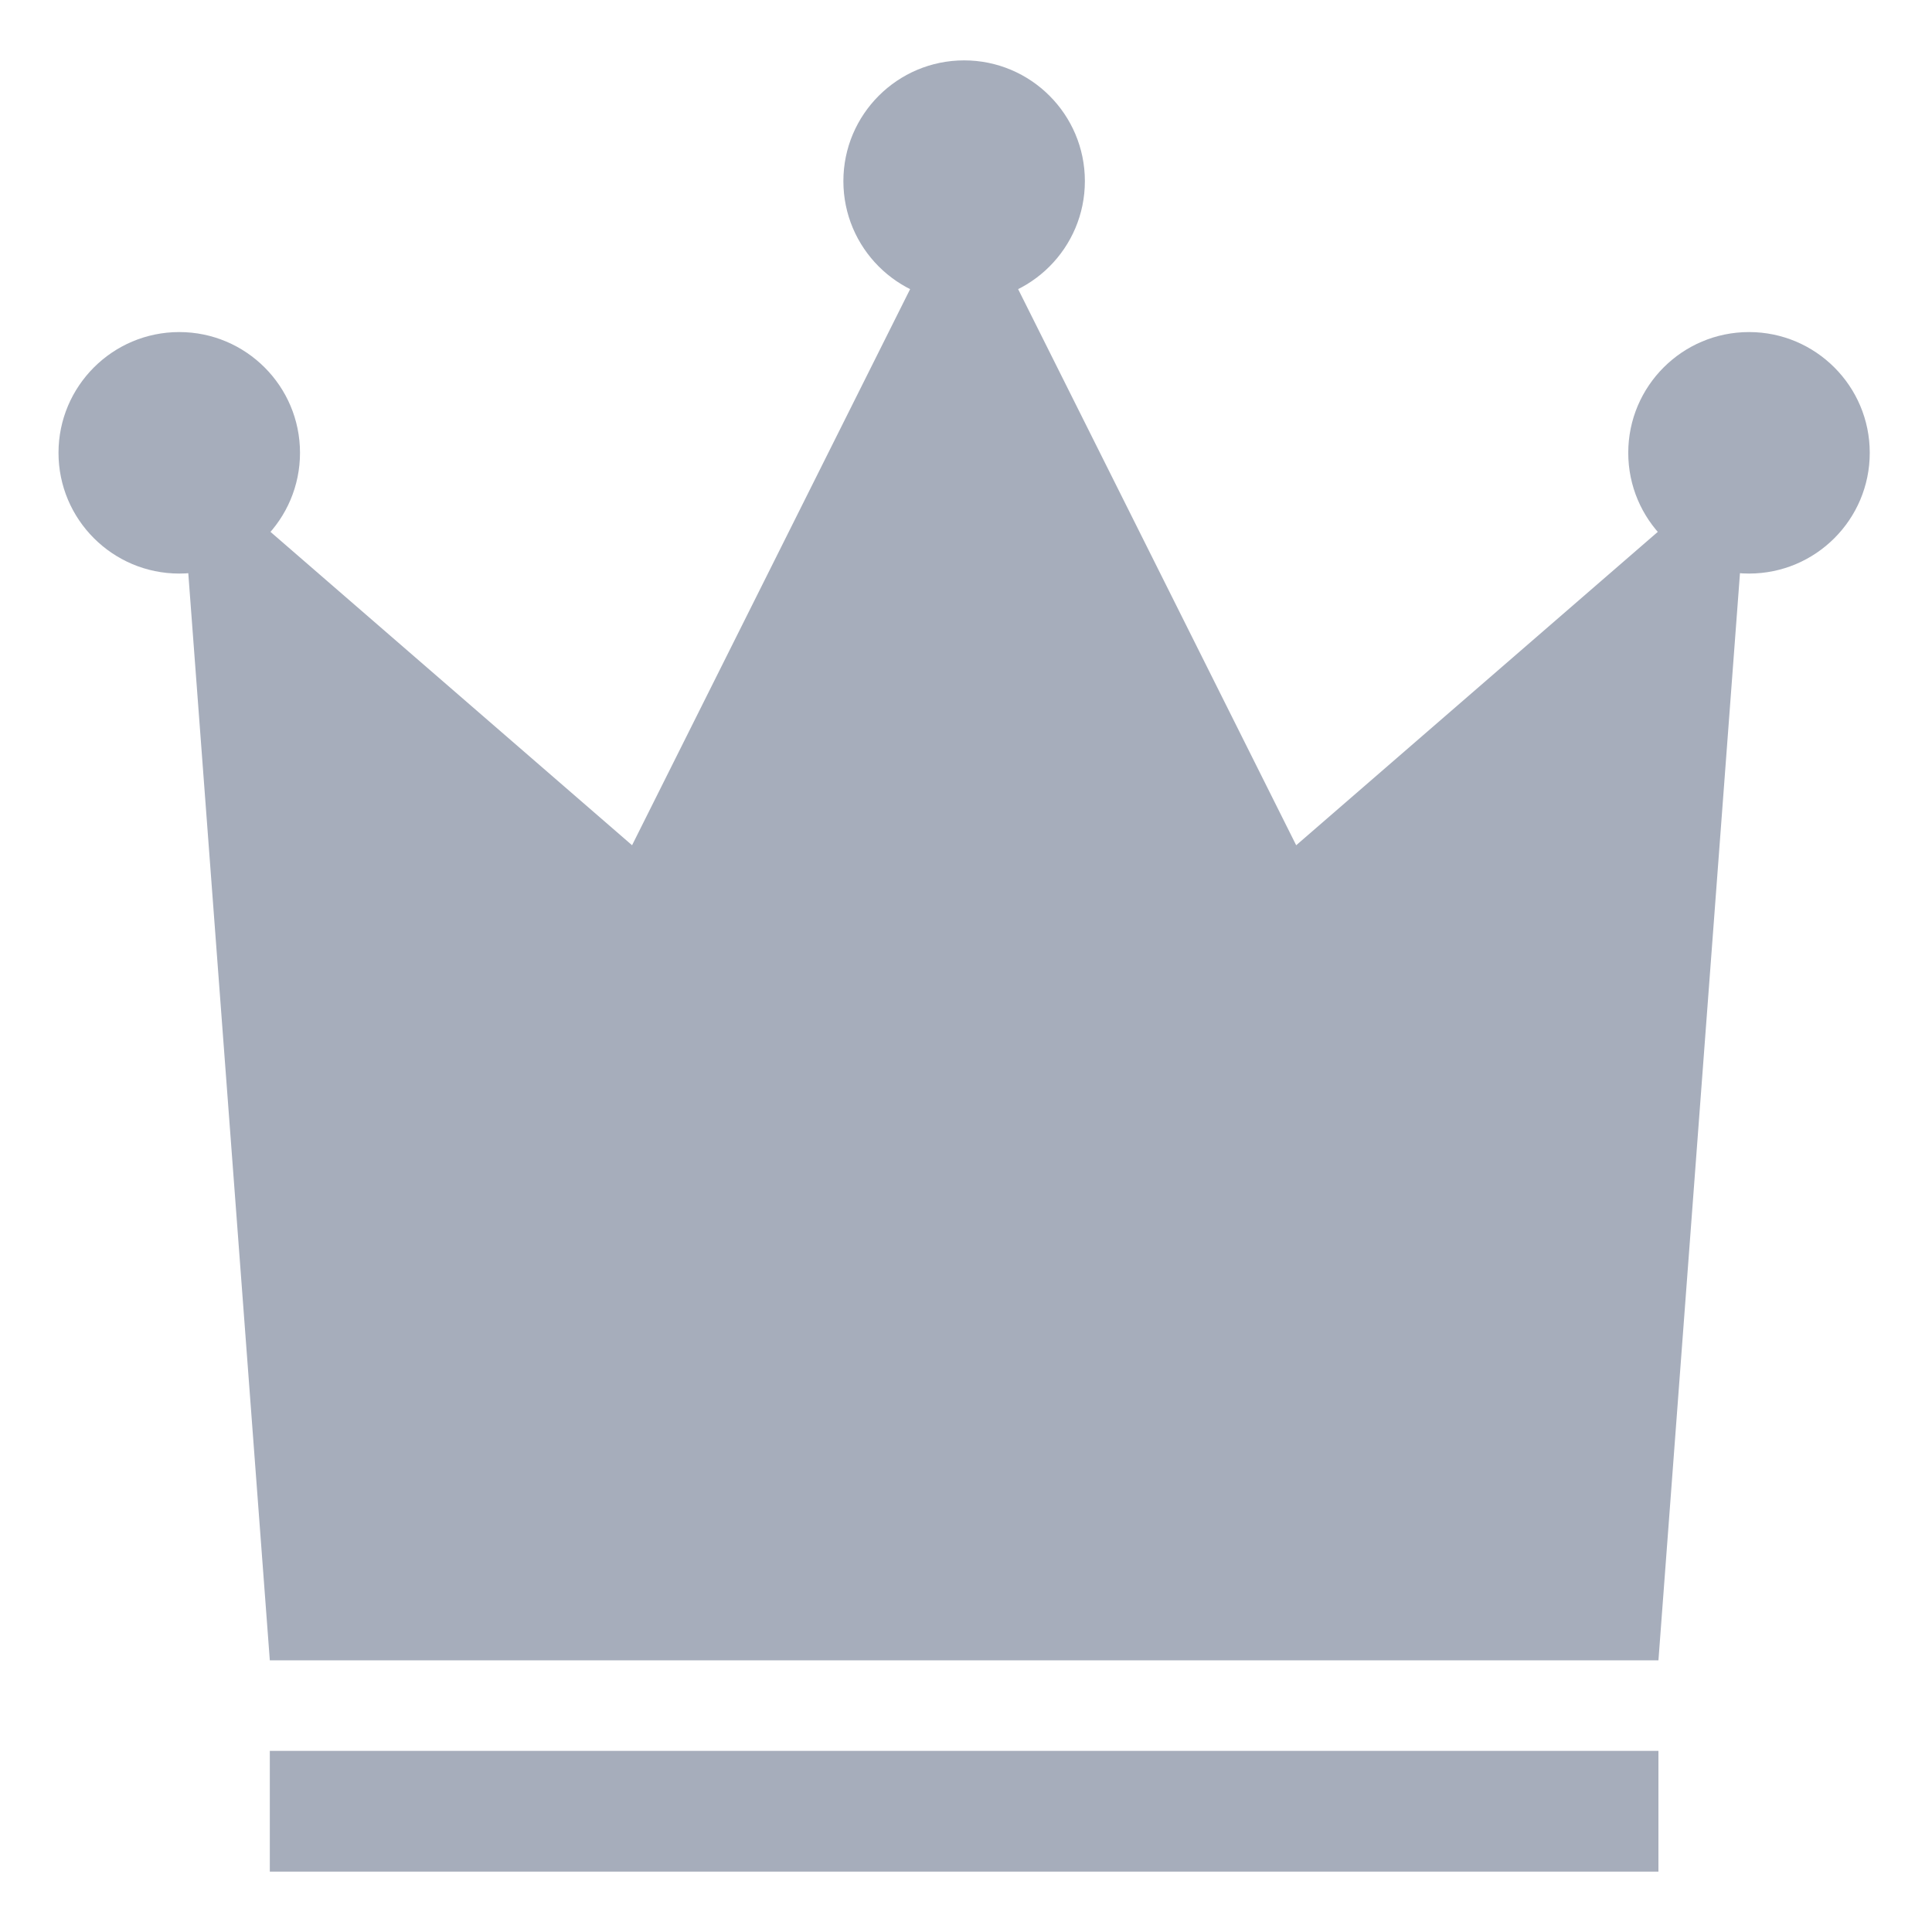
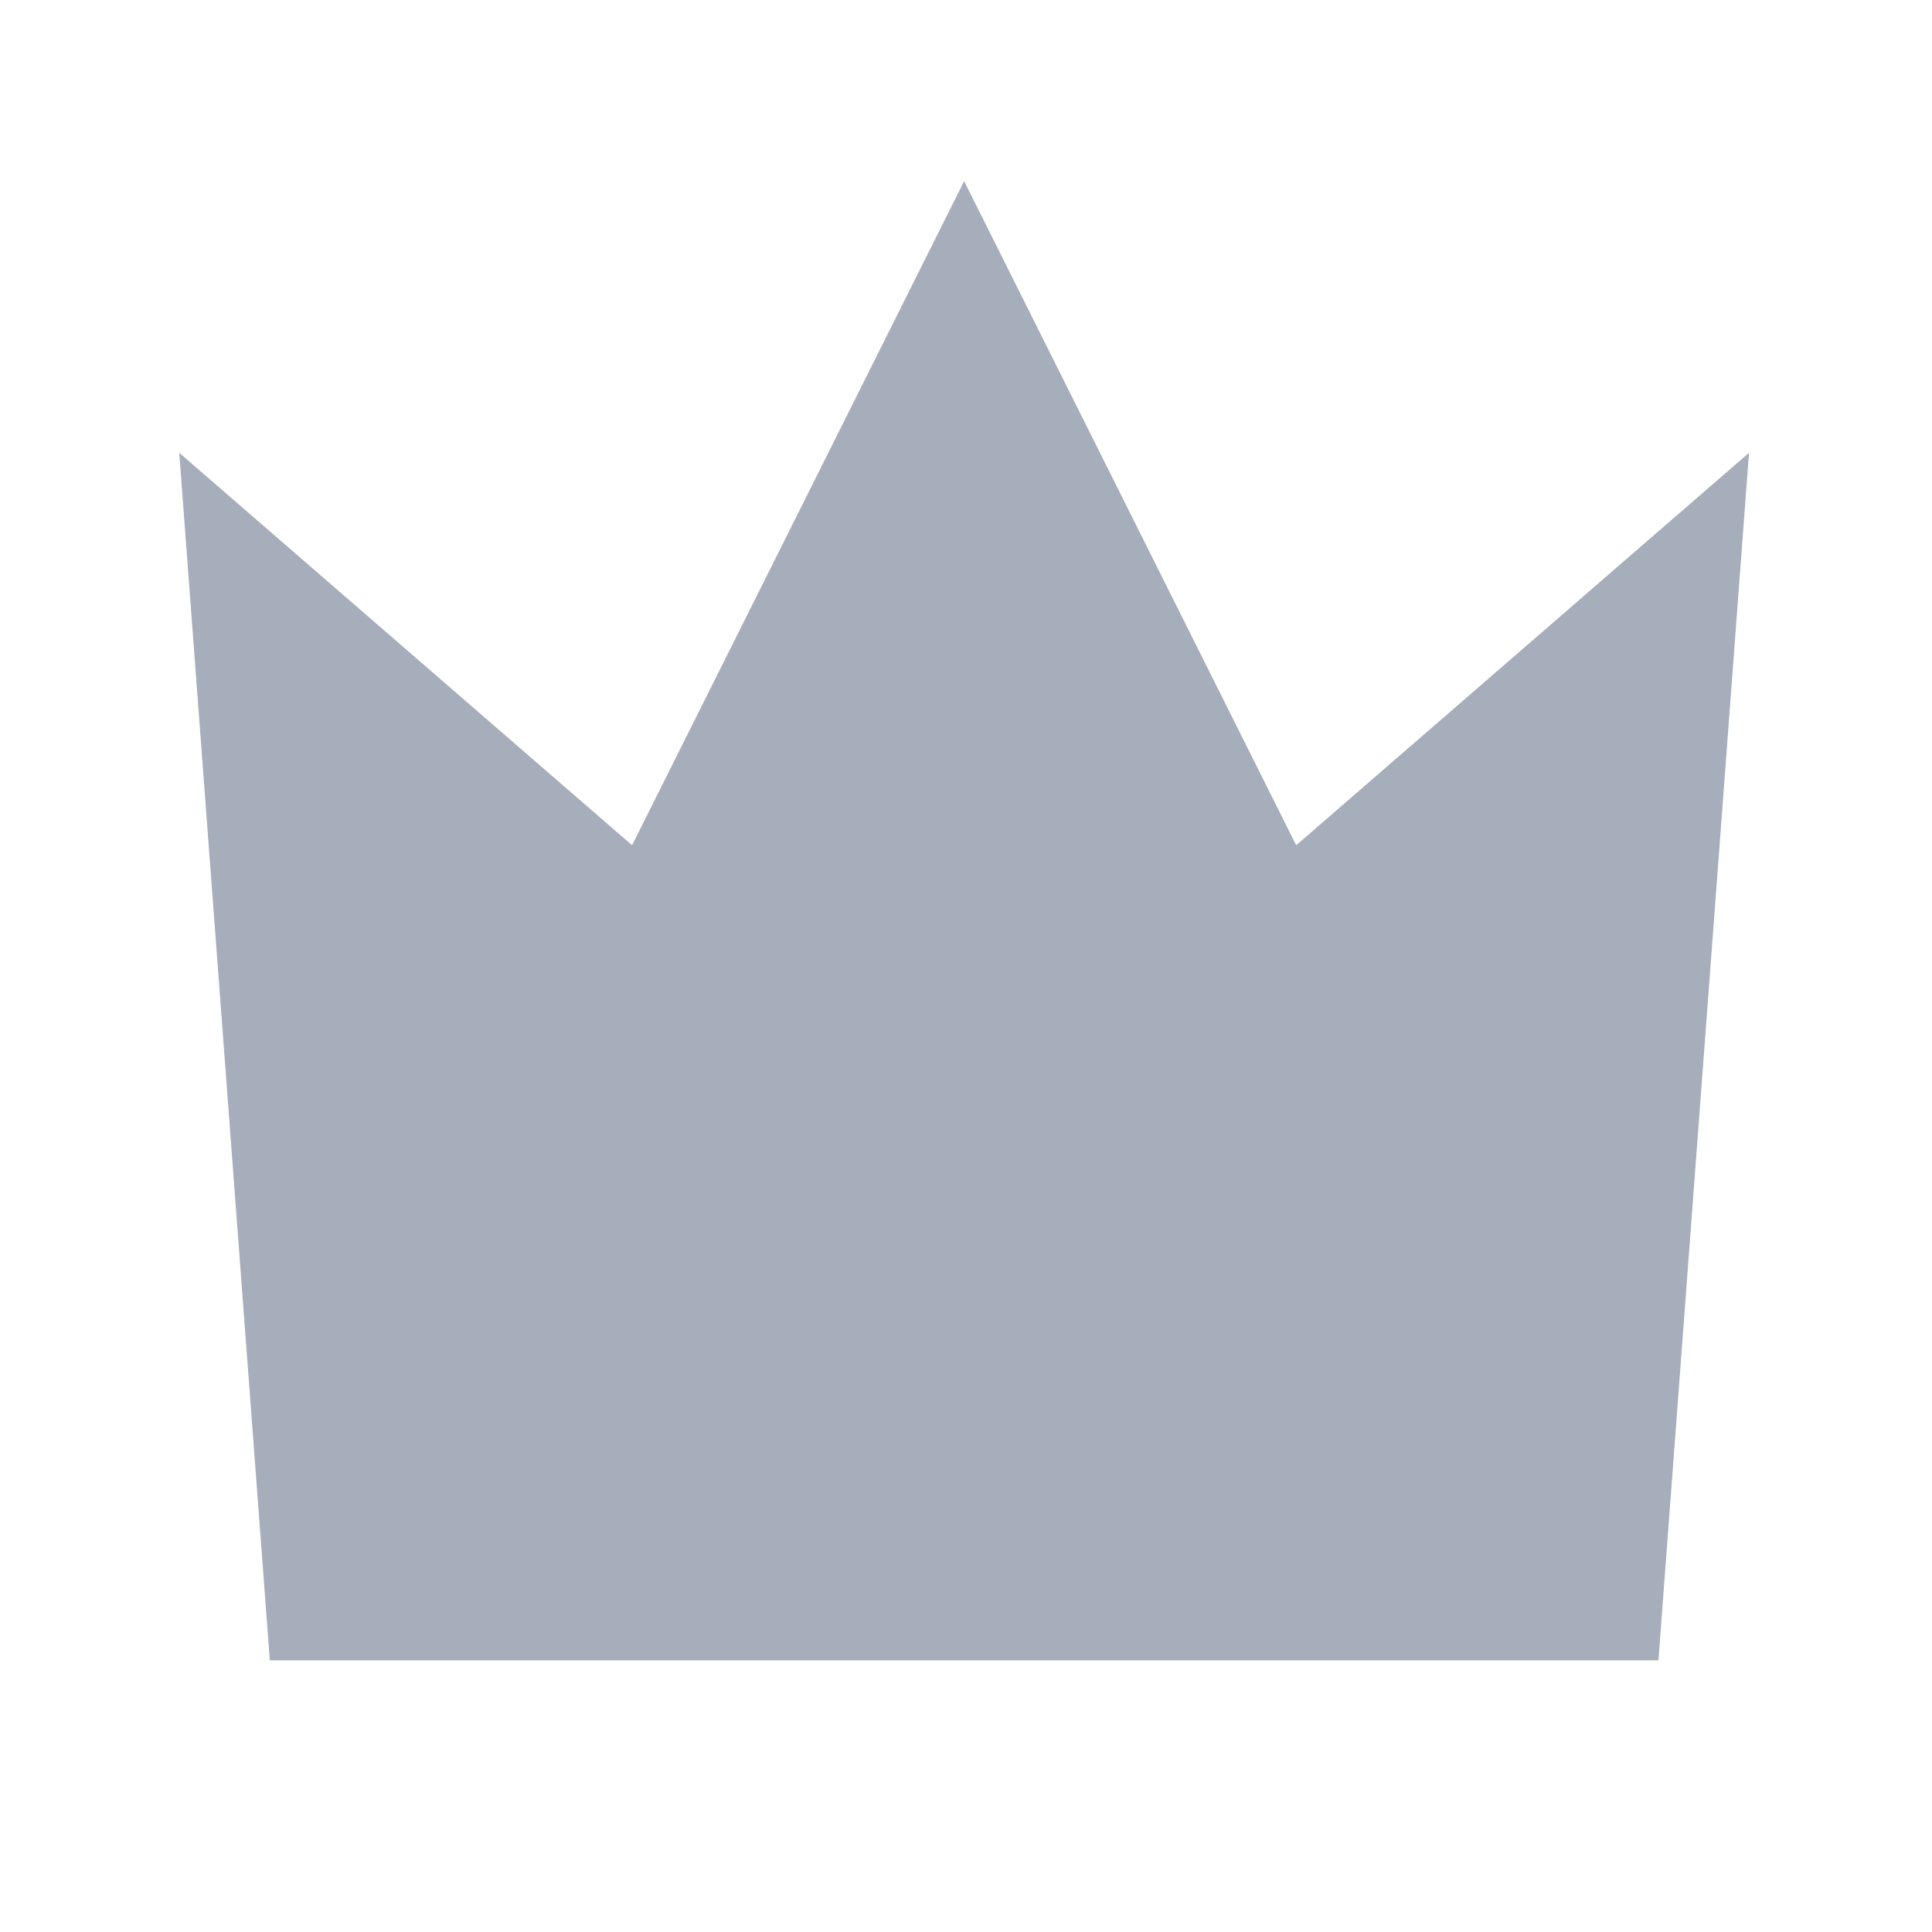
<svg xmlns="http://www.w3.org/2000/svg" version="1.1" x="0px" y="0px" width="32px" height="32px" viewBox="0 0 32 32" enable-background="new 0 0 32 32" xml:space="preserve">
  <g id="Layer_1">
    <polygon fill="#a6adbb" points="21.469,14 15.969,3 10.469,14 2.969,7.5 4.469,27.5 15.969,27.5 16.052,27.5 27.469,27.5    28.969,7.5  " />
-     <rect x="4.469" y="29" fill="#a6adbb" width="23" height="2" />
-     <path fill="#a6adbb" d="M4.969,7.5c0,1.104-0.896,2-2,2l0,0c-1.104,0-2-0.896-2-2l0,0c0-1.104,0.896-2,2-2l0,0   C4.073,5.5,4.969,6.396,4.969,7.5L4.969,7.5z" />
-     <path fill="#a6adbb" d="M30.969,7.5c0,1.104-0.896,2-2,2l0,0c-1.104,0-2-0.896-2-2l0,0c0-1.104,0.896-2,2-2l0,0   C30.073,5.5,30.969,6.396,30.969,7.5L30.969,7.5z" />
-     <path fill="#a6adbb" d="M17.969,3c0,1.104-0.896,2-2,2l0,0c-1.104,0-2-0.896-2-2l0,0c0-1.104,0.896-2,2-2l0,0   C17.073,1,17.969,1.896,17.969,3L17.969,3z" />
  </g>
  <g id="Layer_2">
</g>
</svg>